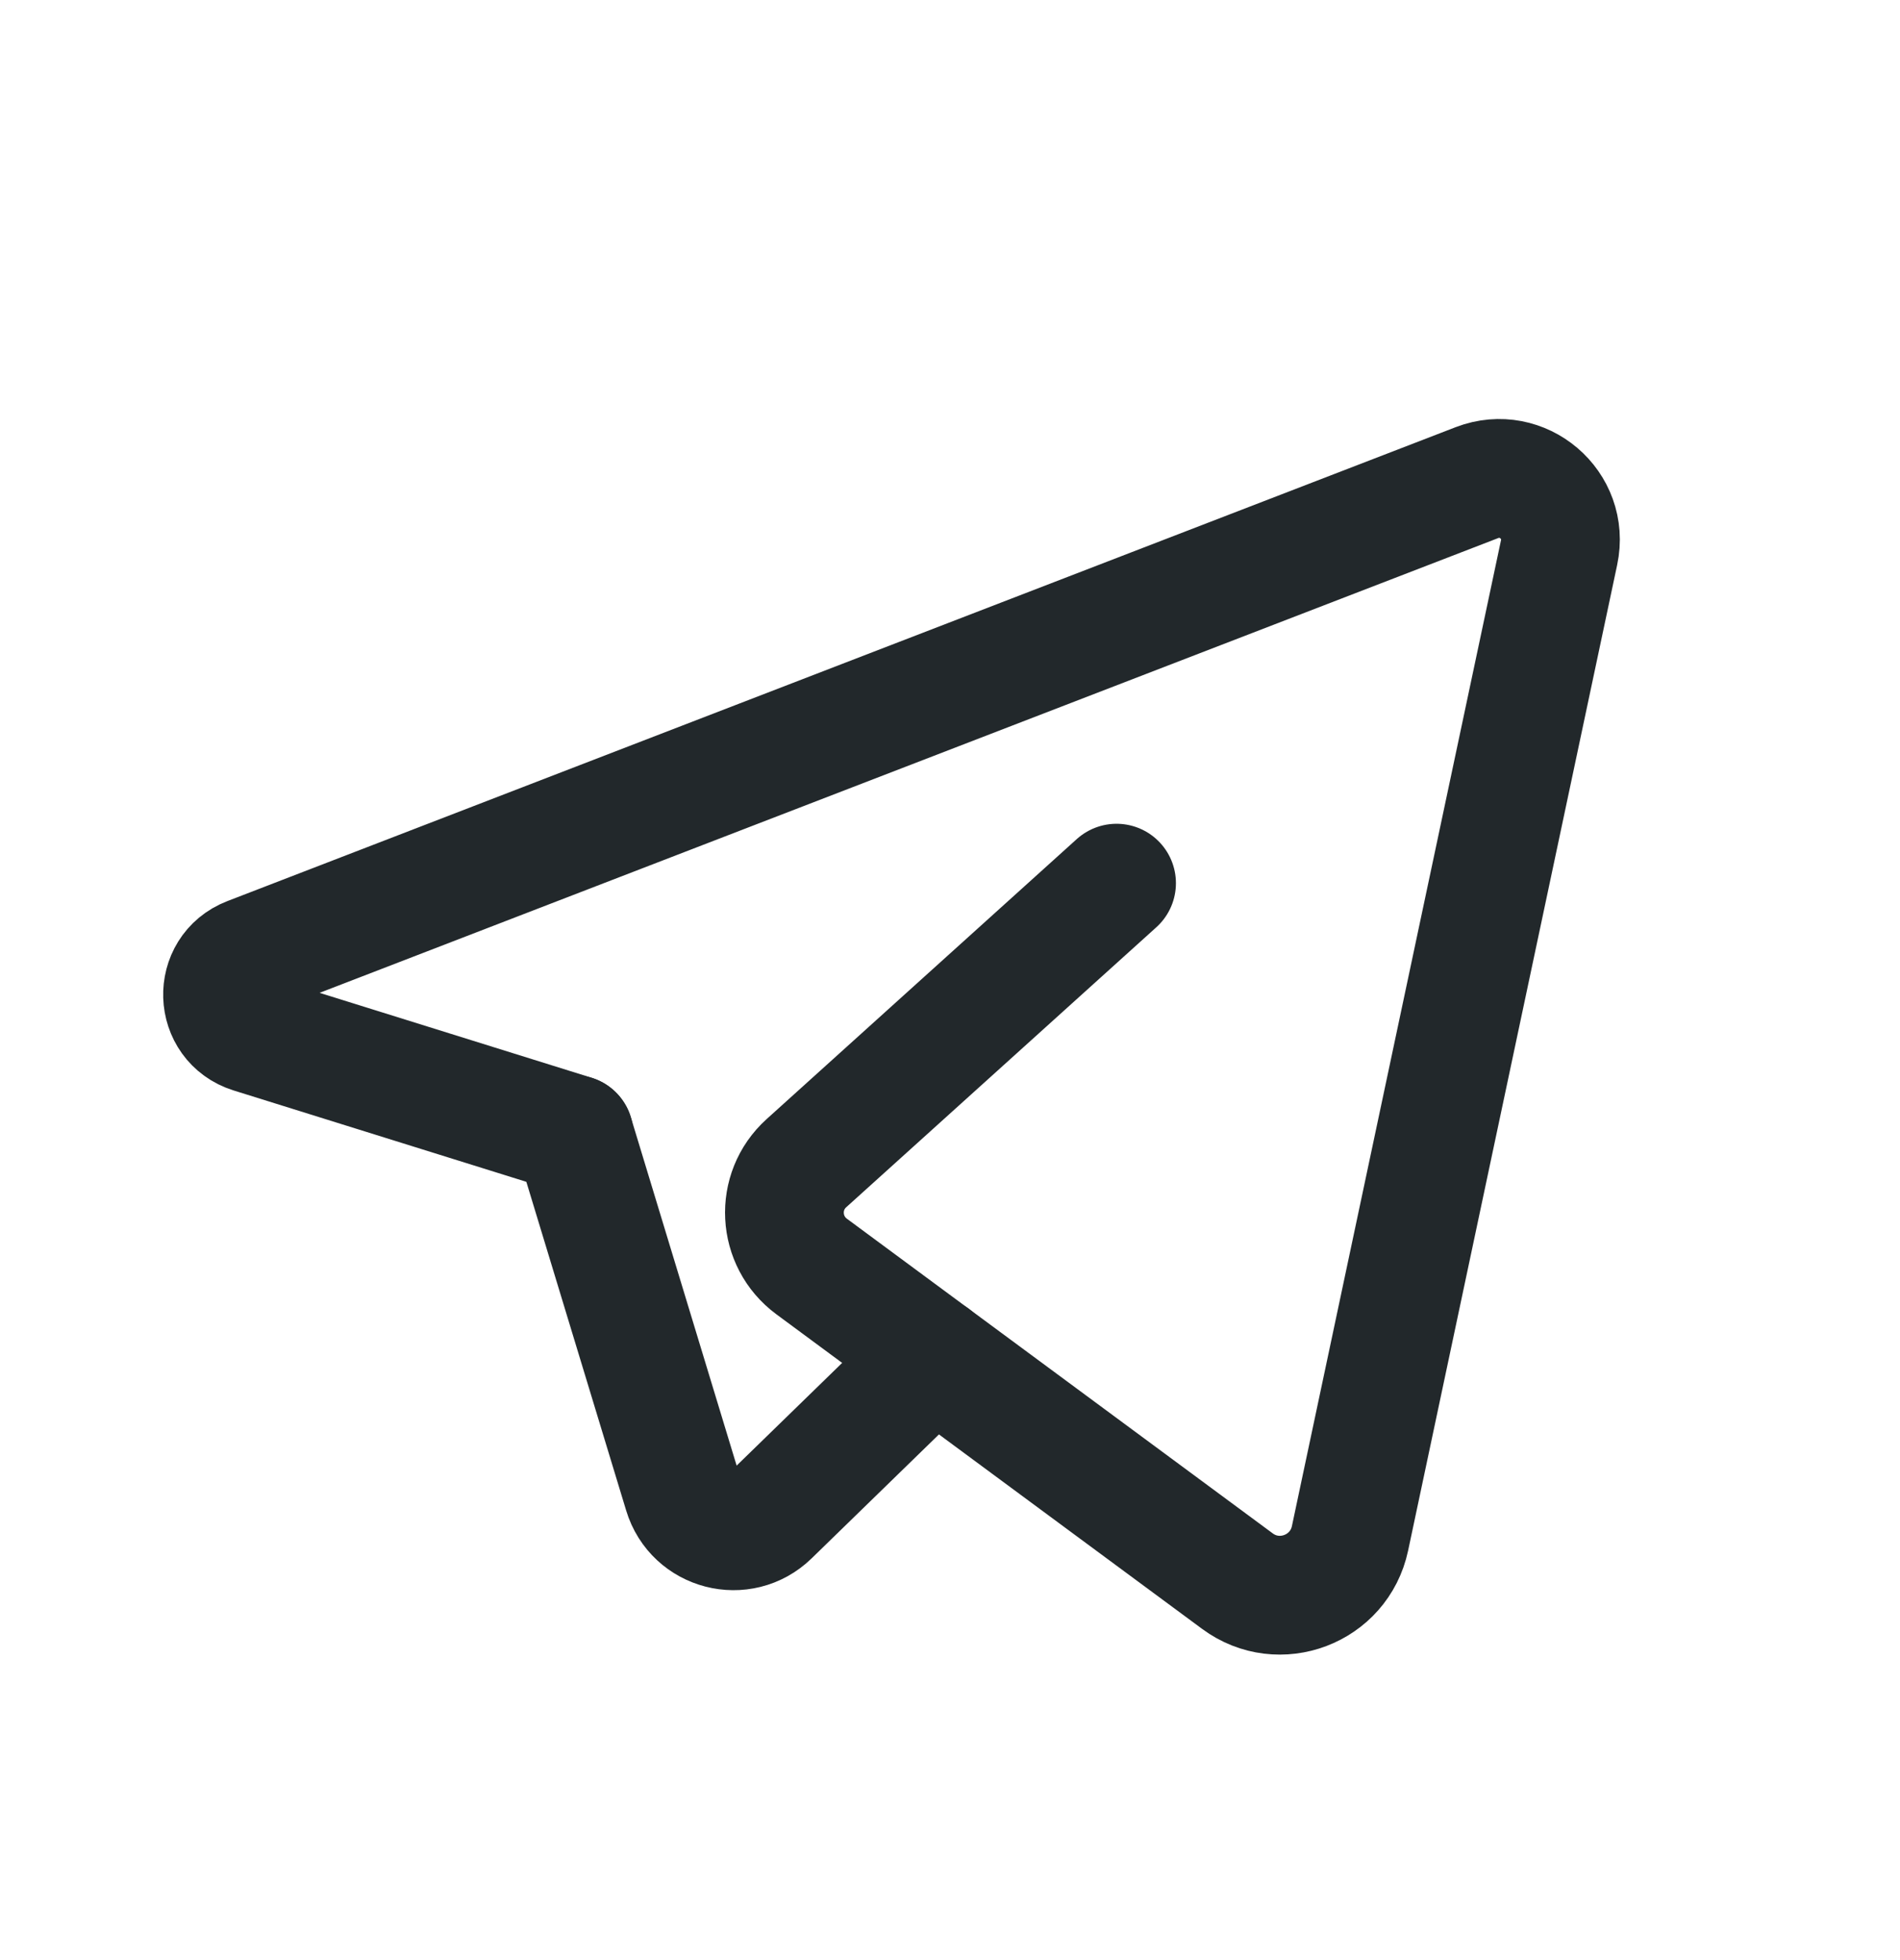
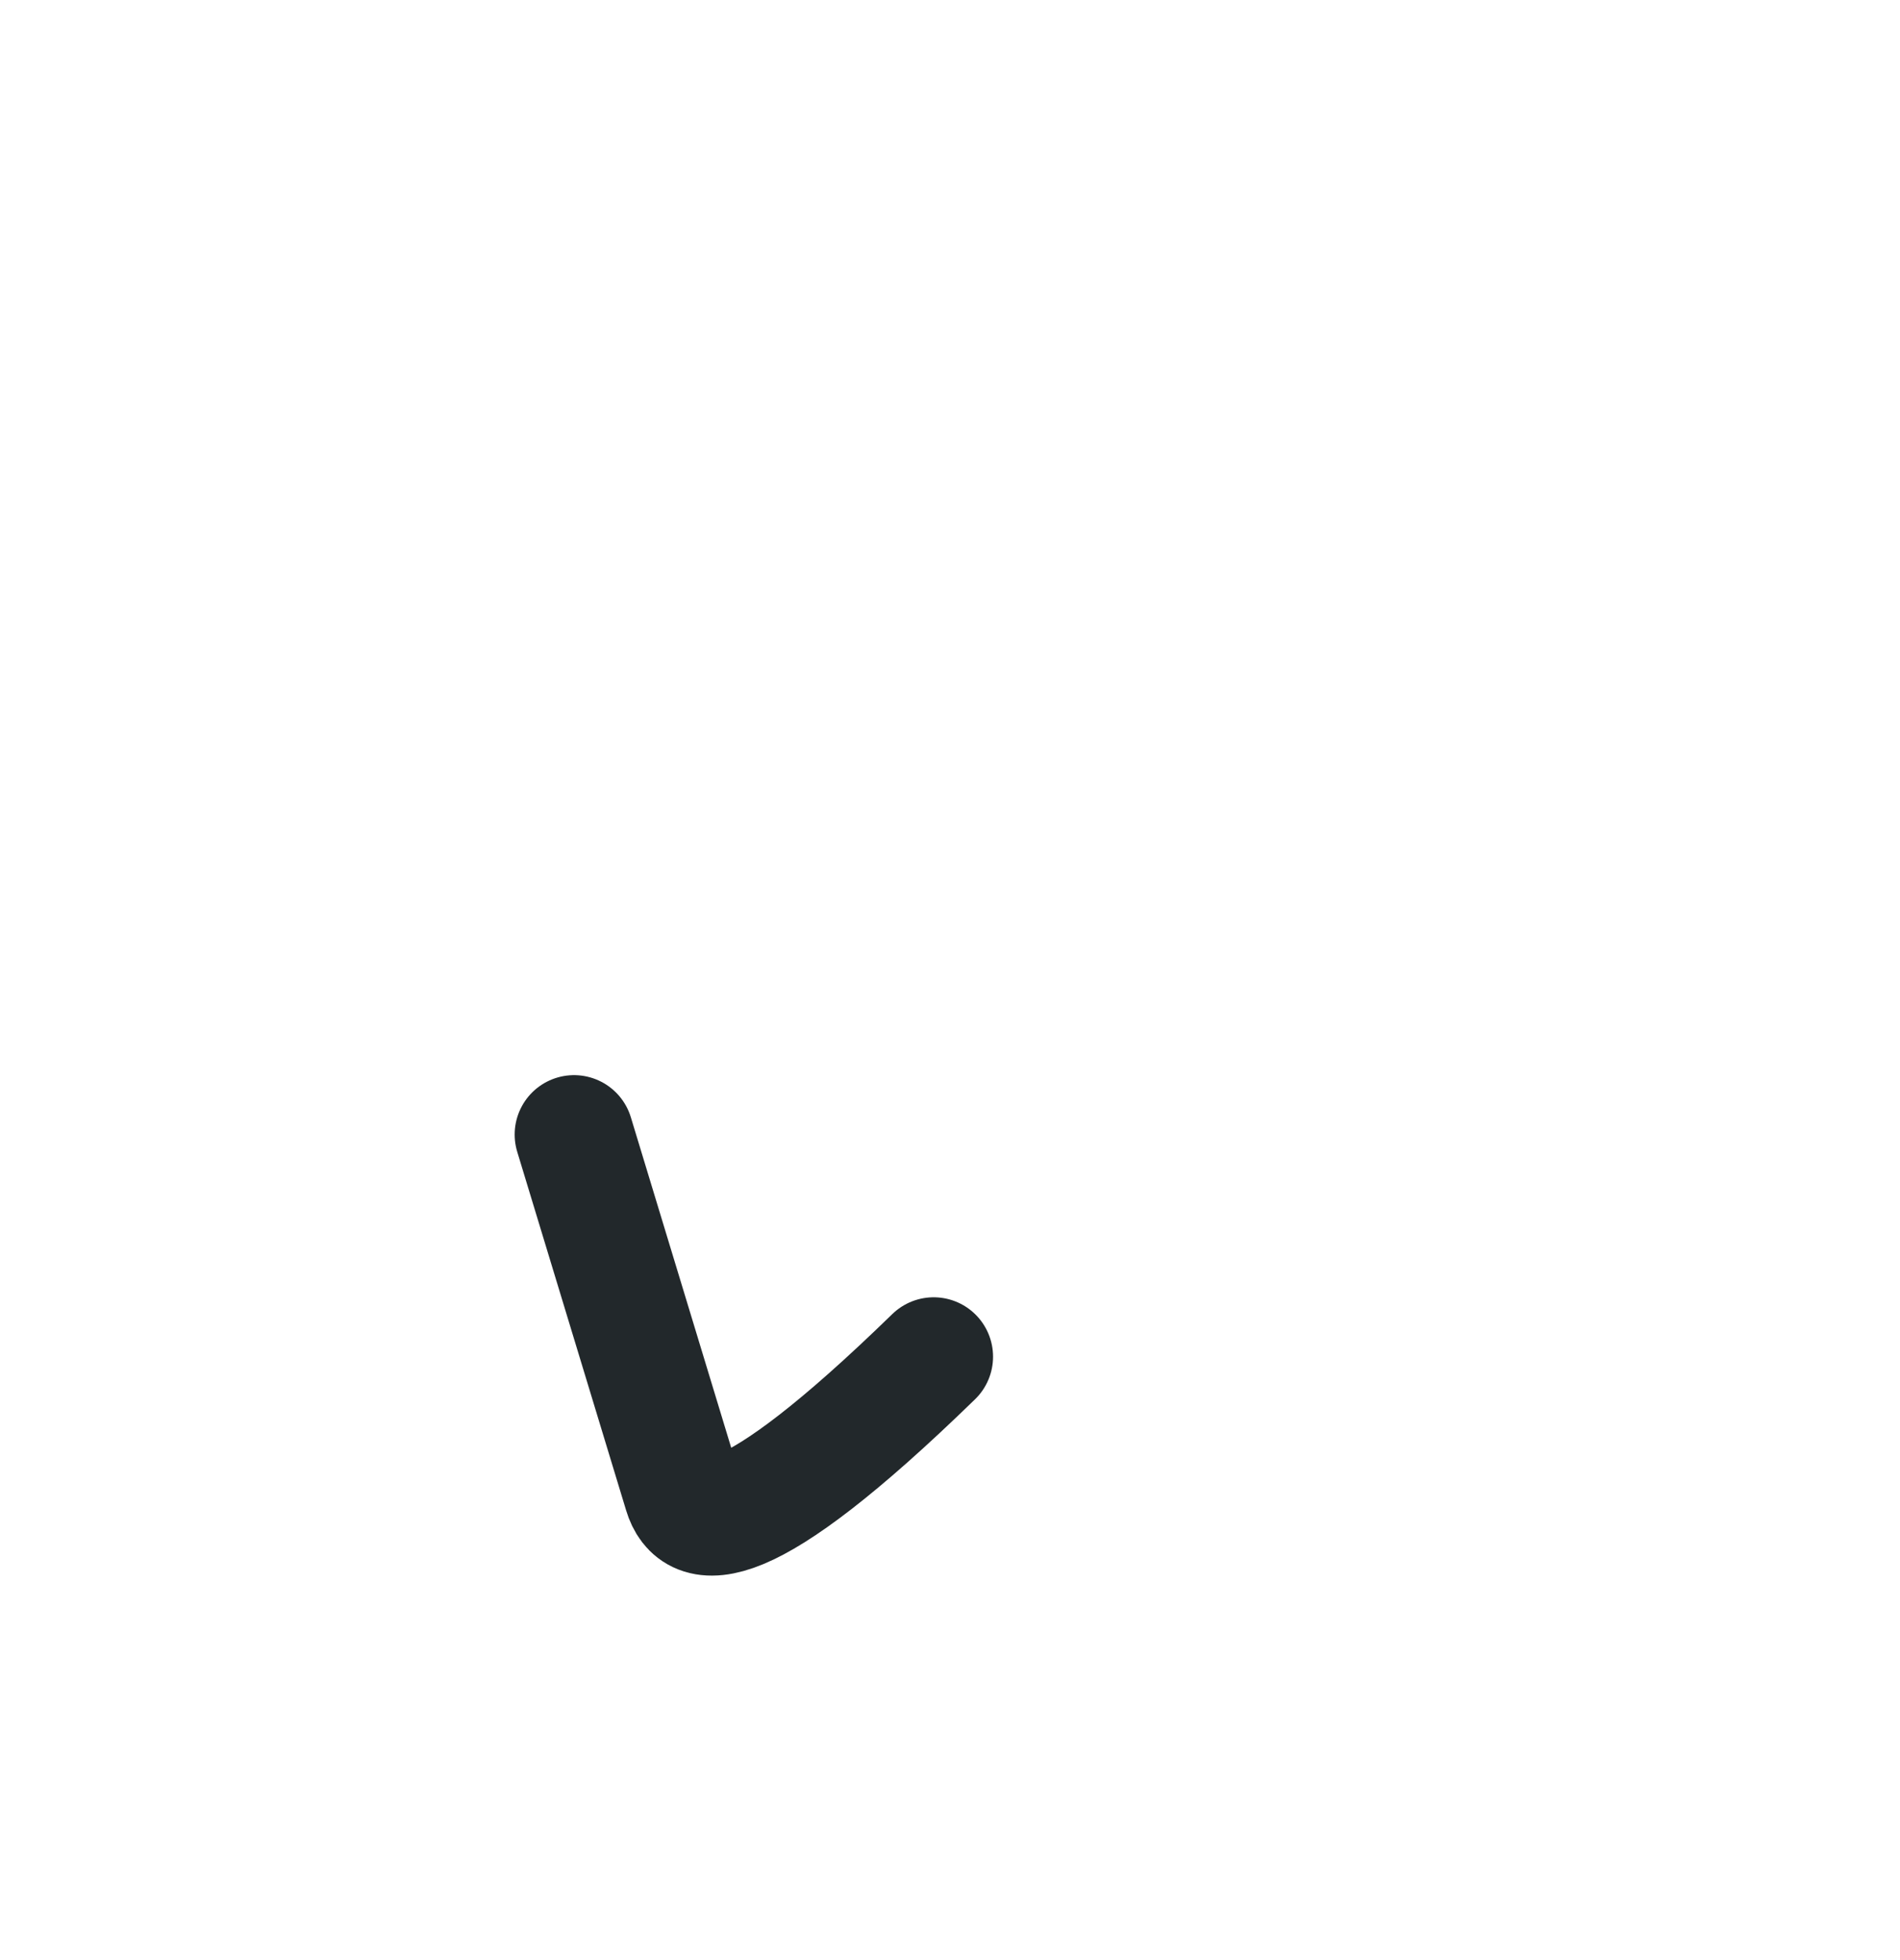
<svg xmlns="http://www.w3.org/2000/svg" width="32" height="33" viewBox="0 0 32 33" fill="none">
-   <path d="M15.725 22.841L12.972 25.52C12.495 25.984 11.696 25.779 11.503 25.141L9.668 19.101" stroke="#22282B" stroke-width="2" stroke-linecap="round" stroke-linejoin="round" />
-   <path d="M18.805 14.869C18.805 14.869 15.353 17.984 13.582 19.583C13.053 20.06 13.097 20.9 13.67 21.323L20.841 26.62C21.546 27.141 22.554 26.759 22.737 25.9L26.258 9.304C26.429 8.501 25.641 7.831 24.876 8.125L4.189 16.104C3.58 16.339 3.609 17.209 4.232 17.404L9.668 19.1" stroke="#22282B" stroke-width="2" stroke-linecap="round" stroke-linejoin="round" />
+   <path d="M15.725 22.841C12.495 25.984 11.696 25.779 11.503 25.141L9.668 19.101" stroke="#22282B" stroke-width="2" stroke-linecap="round" stroke-linejoin="round" />
</svg>